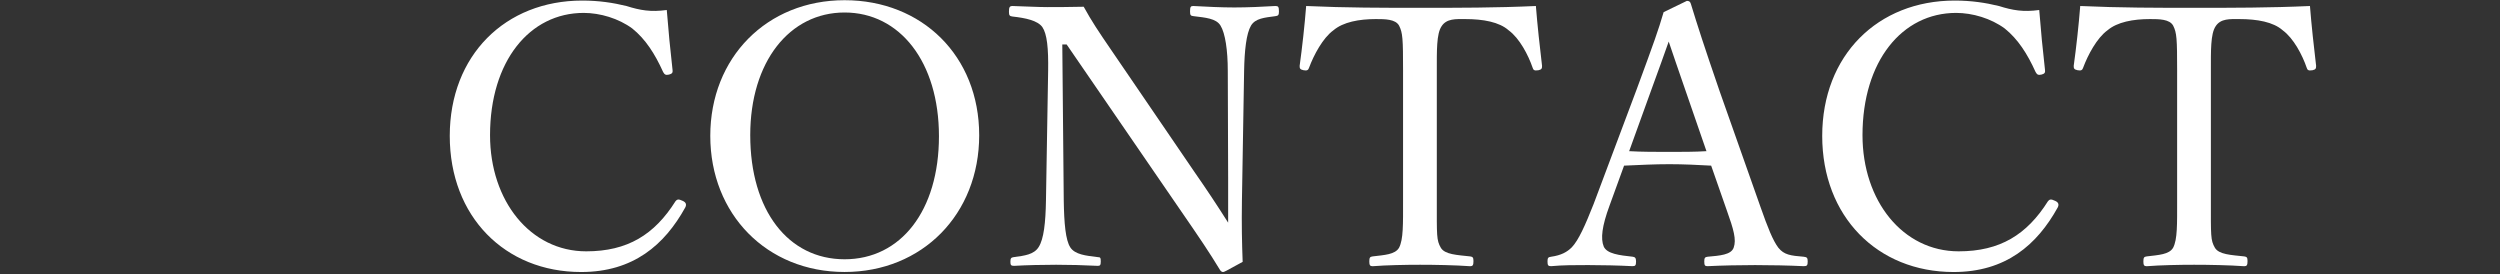
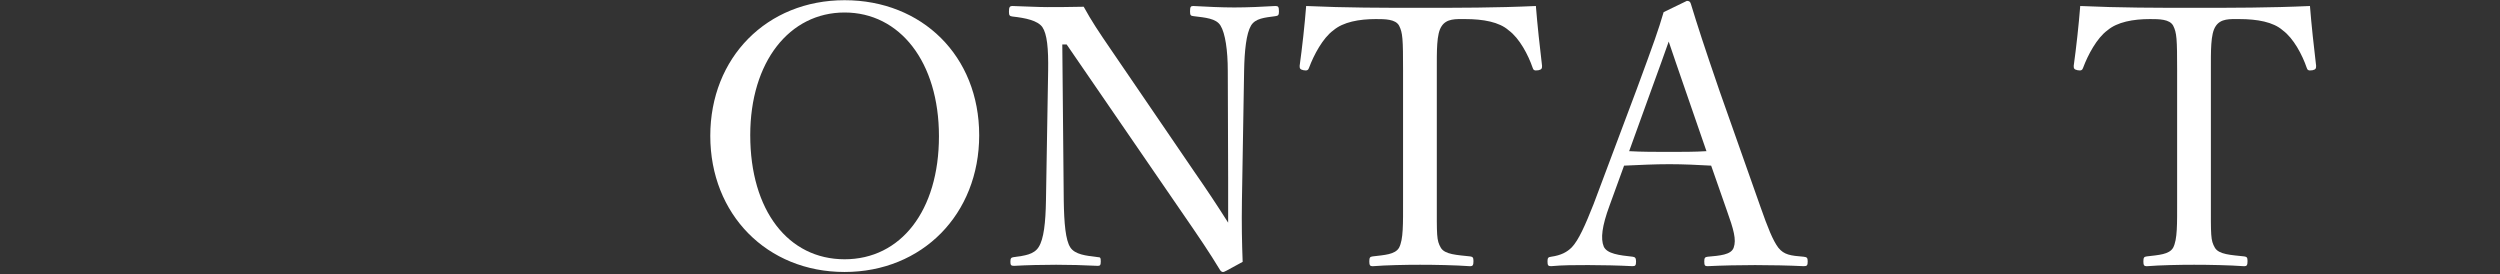
<svg xmlns="http://www.w3.org/2000/svg" id="uuid-7faf0df1-0f58-4e7e-8f27-bc973a040a85" data-name="レイヤー 1" width="620" height="68" viewBox="0 0 620 68">
  <rect x="0" y="0" width="620" height="68" fill="#333333" stroke="none" />
  <defs>
    <clipPath id="uuid-568e2c1d-231f-4575-8881-6e80bcc01a8d">
      <rect width="620" height="68" style="fill: none; stroke-width: 0px;" />
    </clipPath>
  </defs>
  <g style="clip-path: url(#uuid-568e2c1d-231f-4575-8881-6e80bcc01a8d);">
    <g>
-       <path d="M166.8,17.42c.09.63-.18.9-.9,1.08-.81.18-1.08,0-1.44-.63-2.07-4.59-4.41-8.19-7.65-10.8-3.42-2.52-8.01-3.87-12.06-3.87-13.41,0-23.22,11.97-23.22,30.33,0,16.29,9.99,28.8,23.85,28.8,10.26,0,16.92-4.14,22.14-12.42.36-.45.72-.63,1.8-.09.81.36.99.9.63,1.62-5.13,9.27-12.87,16.02-25.83,16.02-18.9,0-32.58-13.77-32.58-33.75S125.31.14,144.39.14c4.14,0,7.65.54,10.98,1.35,3.42,1.08,6.03,1.53,9.99.99.36,4.68.9,10.26,1.44,14.94Z" style="fill: #fff; stroke-width: 0px;" />
      <path d="M242.84,33.52c0,19.62-14.13,33.93-33.39,33.93s-33.3-14.31-33.3-33.75S190.2.05,209.45.05s33.39,13.86,33.39,33.48ZM186.06,33.52c0,18.72,9.45,30.78,23.4,30.78s23.4-12.06,23.4-30.51-9.72-30.69-23.4-30.69-23.4,12.24-23.4,30.42Z" style="fill: #fff; stroke-width: 0px;" />
      <path d="M263.45,11.03l.36,38.7c.09,5.67.45,9.81,1.62,11.61,1.17,1.8,3.87,2.07,6.84,2.43.63,0,.72.18.72,1.08s-.18,1.08-.72,1.08c-3.6-.18-7.11-.27-10.35-.27s-7.38.09-10.44.27c-.72,0-.9-.18-.9-.99,0-.9.18-1.08.81-1.17,2.7-.36,5.04-.63,6.21-2.52,1.26-1.98,1.71-6.03,1.8-11.52l.54-32.13c.09-5.67-.27-9.18-1.44-10.89-1.17-1.62-4.14-2.25-7.38-2.61-.72-.09-.9-.27-.9-1.17,0-1.17.18-1.44.9-1.44,3.06.09,6.39.27,8.64.27,2.43,0,4.68,0,9-.09,1.98,3.6,3.6,6.03,6.93,10.89l20.52,30.06c3.06,4.41,5.58,8.19,8.37,12.6v-11.16l-.09-26.46c0-5.13-.63-9.36-1.8-11.25-1.08-1.8-3.78-1.98-6.66-2.34-.72-.09-.9-.18-.9-1.17,0-1.17.18-1.35.81-1.35,3.33.18,6.93.36,10.17.36s7.29-.18,10.17-.36c.72,0,.9.18.9,1.35,0,.9-.18,1.08-.9,1.17-2.7.36-4.95.54-6.03,2.34-1.17,1.98-1.62,6.21-1.71,11.25l-.54,32.13c-.09,6.03,0,10.44.18,15.21-4.41,2.43-4.59,2.52-4.86,2.52s-.54-.18-.72-.45c-2.79-4.59-4.86-7.65-10.26-15.48l-27.81-40.5h-1.08Z" style="fill: #fff; stroke-width: 0px;" />
      <path d="M347.96,17.69c0-8.19-.09-9.54-.99-11.34-.9-1.62-3.51-1.62-5.76-1.62-4.14,0-8.1.72-10.53,2.79-2.61,1.89-4.86,6.12-6.03,9.27-.18.54-.45.81-1.35.63-.9-.18-.99-.45-.99-1.08.63-4.5,1.26-10.26,1.62-14.85,9.9.45,19.08.45,28.35.45s18.72,0,28.62-.45c.36,4.59.99,10.35,1.53,14.85,0,.63-.09.9-.9,1.08-1.08.18-1.26-.09-1.44-.63-1.08-3.15-3.24-7.29-5.94-9.27-2.34-2.07-6.3-2.79-10.8-2.79-2.25,0-4.59-.18-5.85,1.8-1.26,1.89-1.17,6.03-1.17,11.16v31.95c0,8.91-.09,9.9.99,11.79.99,1.71,4.05,1.8,7.29,2.16.63.09.81.27.81,1.17,0,.99-.18,1.26-.81,1.26-3.78-.27-8.82-.36-12.42-.36s-8.37.09-11.79.36c-.63,0-.81-.27-.81-1.17,0-.99.18-1.17.81-1.26,2.97-.36,5.58-.45,6.57-2.16,1.08-2.07.99-5.85.99-11.79v-31.95Z" style="fill: #fff; stroke-width: 0px;" />
      <path d="M424.37,41.08c-3.06-.18-6.93-.36-10.35-.36-3.69,0-7.29.18-11.25.36l-3.6,9.9c-1.89,5.13-2.25,8.19-1.44,10.17.81,1.8,3.87,2.16,7.2,2.52.54.09.81.27.81,1.17,0,.99-.18,1.17-.9,1.17-3.33-.18-7.74-.27-10.98-.27s-6.3,0-9.18.27c-.72,0-.9-.18-.9-1.17,0-.9.18-1.08.9-1.17,2.52-.36,3.96-1.17,5.13-2.34,1.71-1.8,3.33-5.49,5.4-10.71l10.71-28.53c4.41-11.97,5.31-14.49,6.66-19.08l5.76-2.79c.45,0,.81.09.99.72,1.71,5.58,3.15,10.08,7.11,21.6l10.17,28.8c1.8,5.13,3.06,8.28,4.41,10.08,1.44,1.8,3.06,1.98,6.3,2.25.81.09.99.27.99,1.17,0,.99-.18,1.17-.99,1.17-3.6-.18-8.46-.27-12.06-.27s-8.19.09-11.79.27c-.63,0-.81-.18-.81-1.17,0-.9.18-1.08.81-1.17,2.97-.27,5.85-.45,6.48-2.25.72-1.98,0-4.5-1.71-9.27l-3.87-11.07ZM418.07,22.64c-2.07-5.85-3.06-9-4.23-12.33-1.17,3.33-2.34,6.57-4.41,12.24l-5.4,14.94c3.15.18,6.66.18,9.99.18,2.97,0,6.39,0,9.18-.18l-5.13-14.85Z" style="fill: #fff; stroke-width: 0px;" />
-       <path d="M507.17,17.42c.09.63-.18.9-.9,1.08-.81.18-1.08,0-1.44-.63-2.07-4.59-4.41-8.19-7.65-10.8-3.42-2.52-8.01-3.87-12.06-3.87-13.41,0-23.22,11.97-23.22,30.33,0,16.29,9.99,28.8,23.85,28.8,10.26,0,16.92-4.14,22.14-12.42.36-.45.72-.63,1.8-.09.81.36.99.9.63,1.62-5.13,9.27-12.87,16.02-25.83,16.02-18.9,0-32.58-13.77-32.58-33.75S465.68.14,484.76.14c4.14,0,7.65.54,10.98,1.35,3.42,1.08,6.03,1.53,9.99.99.36,4.68.9,10.26,1.44,14.94Z" style="fill: #fff; stroke-width: 0px;" />
      <path d="M539.93,17.69c0-8.19-.09-9.54-.99-11.34-.9-1.62-3.51-1.62-5.76-1.62-4.14,0-8.1.72-10.53,2.79-2.61,1.89-4.86,6.12-6.03,9.27-.18.54-.45.81-1.35.63-.9-.18-.99-.45-.99-1.08.63-4.5,1.26-10.26,1.62-14.85,9.9.45,19.08.45,28.35.45s18.72,0,28.62-.45c.36,4.59.99,10.35,1.53,14.85,0,.63-.09.9-.9,1.08-1.08.18-1.26-.09-1.44-.63-1.08-3.15-3.24-7.29-5.94-9.27-2.34-2.07-6.3-2.79-10.8-2.79-2.25,0-4.59-.18-5.85,1.8-1.26,1.89-1.17,6.03-1.17,11.16v31.95c0,8.91-.09,9.9.99,11.79.99,1.71,4.05,1.8,7.29,2.16.63.09.81.27.81,1.17,0,.99-.18,1.26-.81,1.26-3.78-.27-8.82-.36-12.42-.36s-8.37.09-11.79.36c-.63,0-.81-.27-.81-1.17,0-.99.18-1.17.81-1.26,2.97-.36,5.58-.45,6.57-2.16,1.08-2.07.99-5.85.99-11.79v-31.95Z" style="fill: #fff; stroke-width: 0px;" />
    </g>
  </g>
</svg>